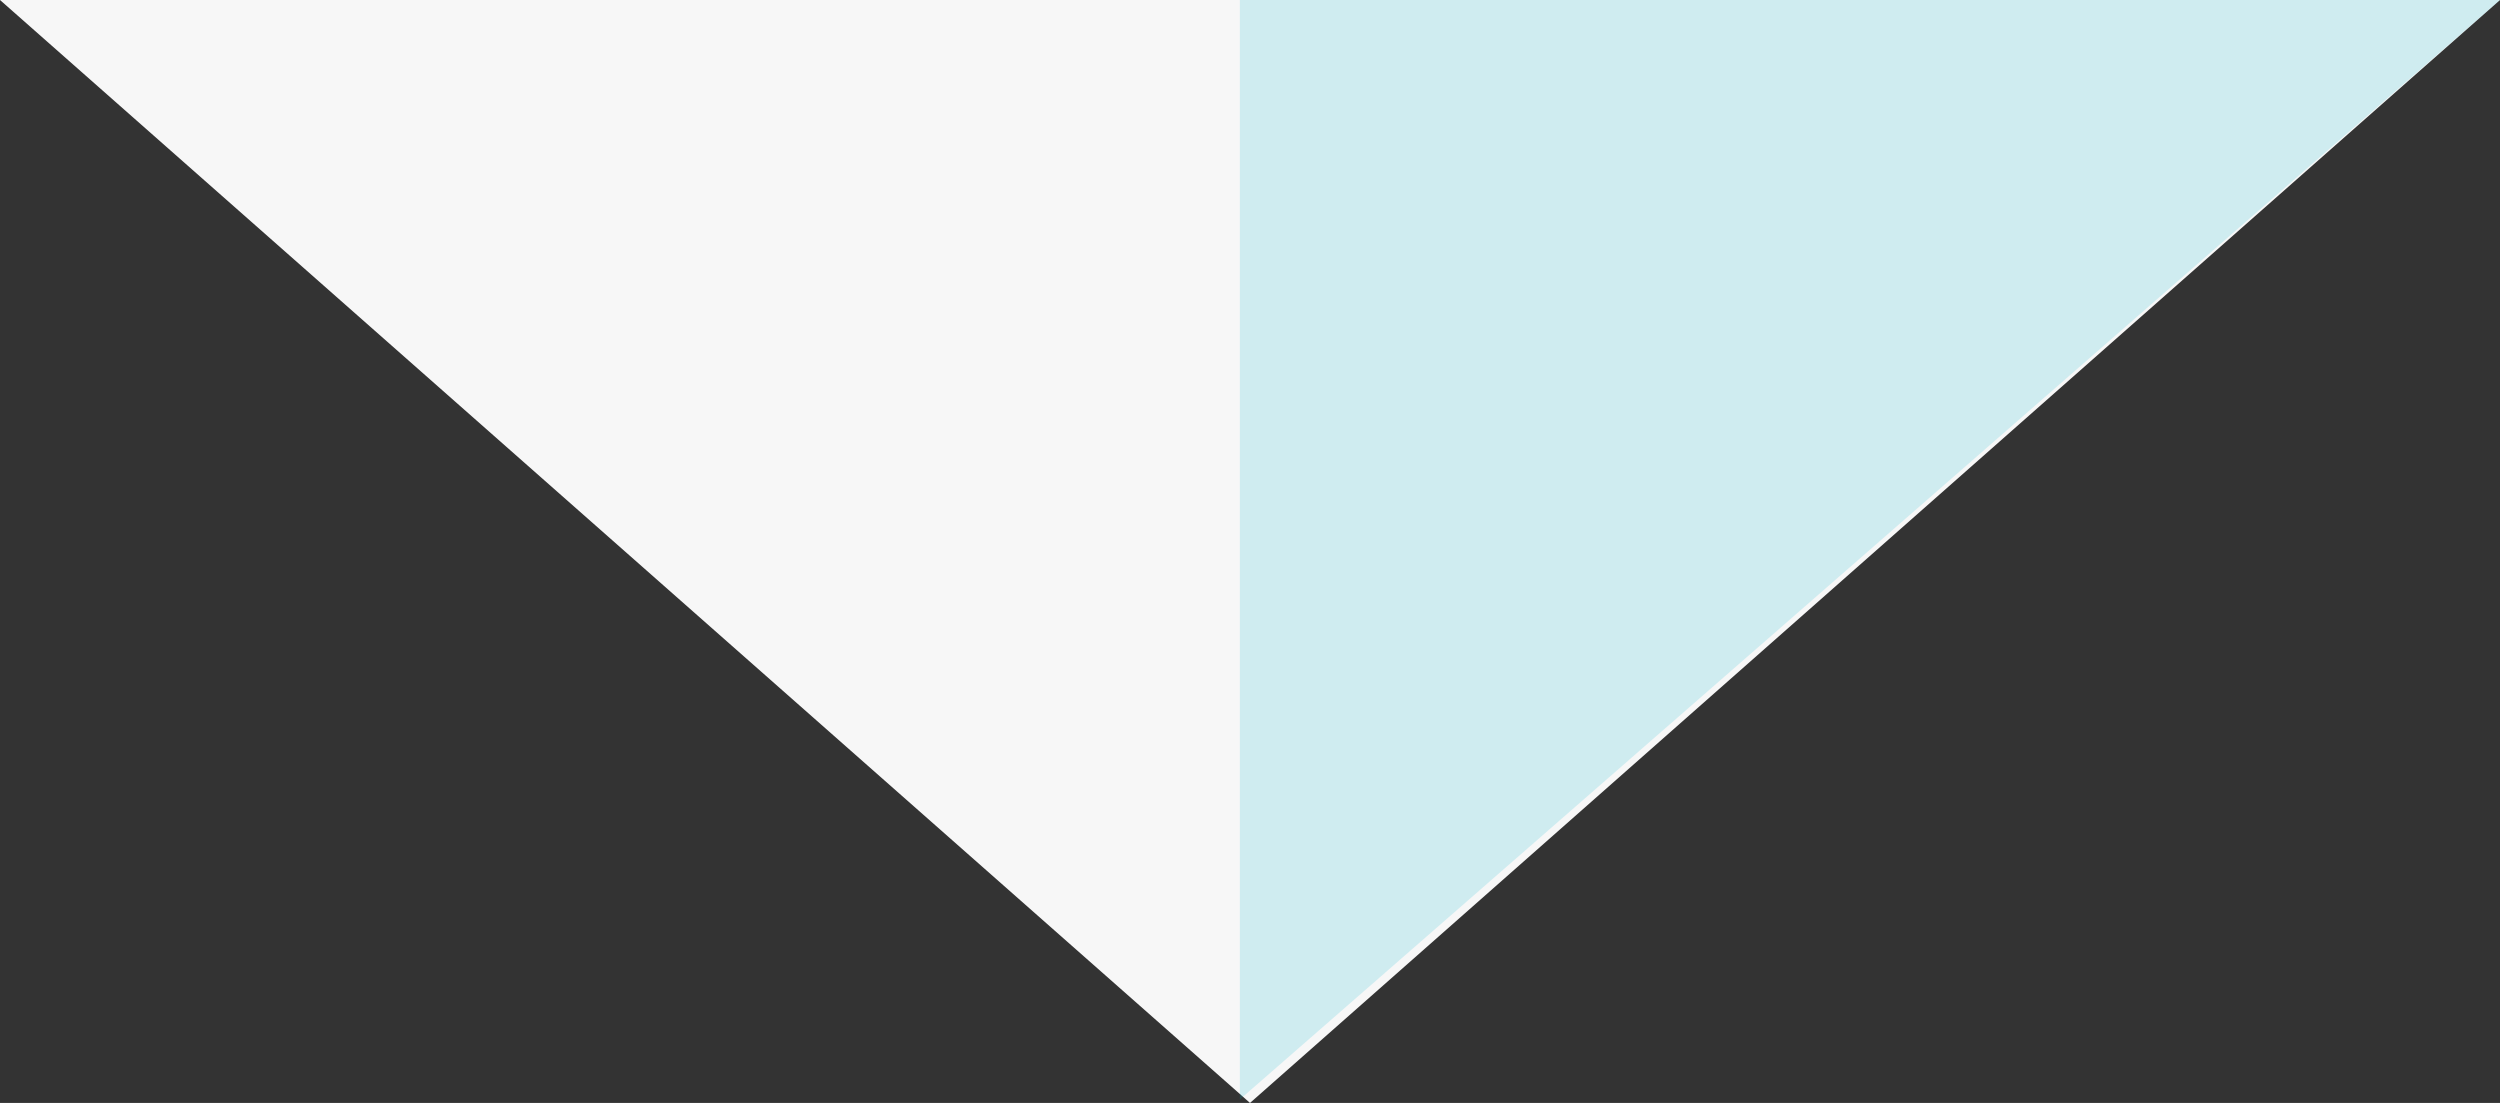
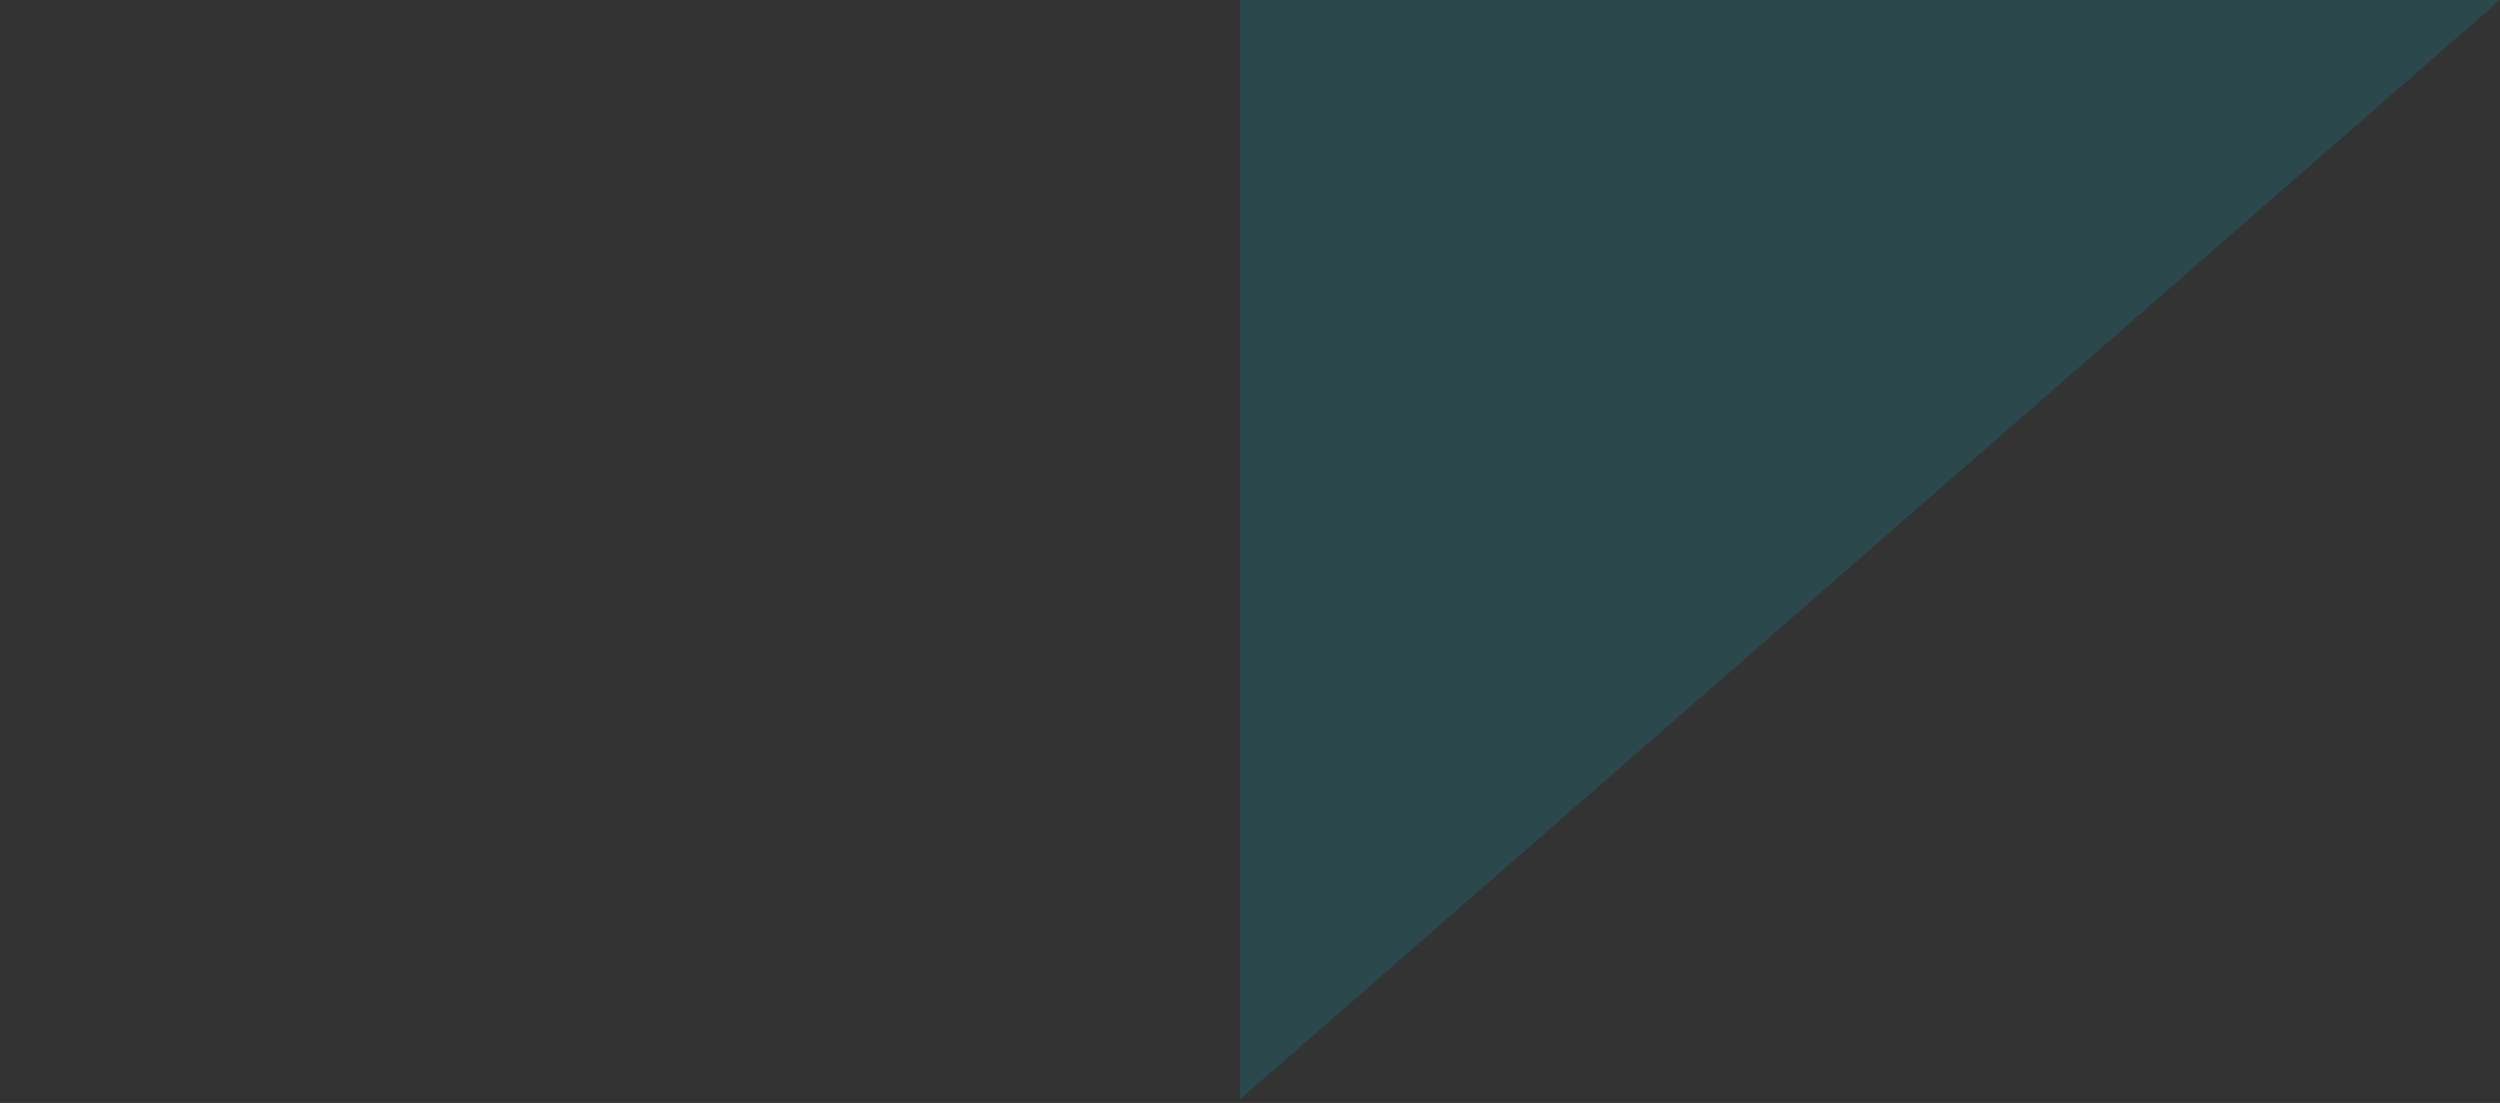
<svg xmlns="http://www.w3.org/2000/svg" height="30" viewBox="0 0 68 30" width="68">
  <rect x="0" y="0" width="68" height="30" fill="#333333" stroke="none" />
-   <path d="m34 0 34 30h-68z" fill="#f7f7f7" transform="matrix(-1 0 0 -1 68 30)" />
  <path d="m34.276 0v29.905h-34.276z" fill="#01b3cd" opacity=".162" transform="matrix(-1 0 0 -1 68 29.905)" />
</svg>